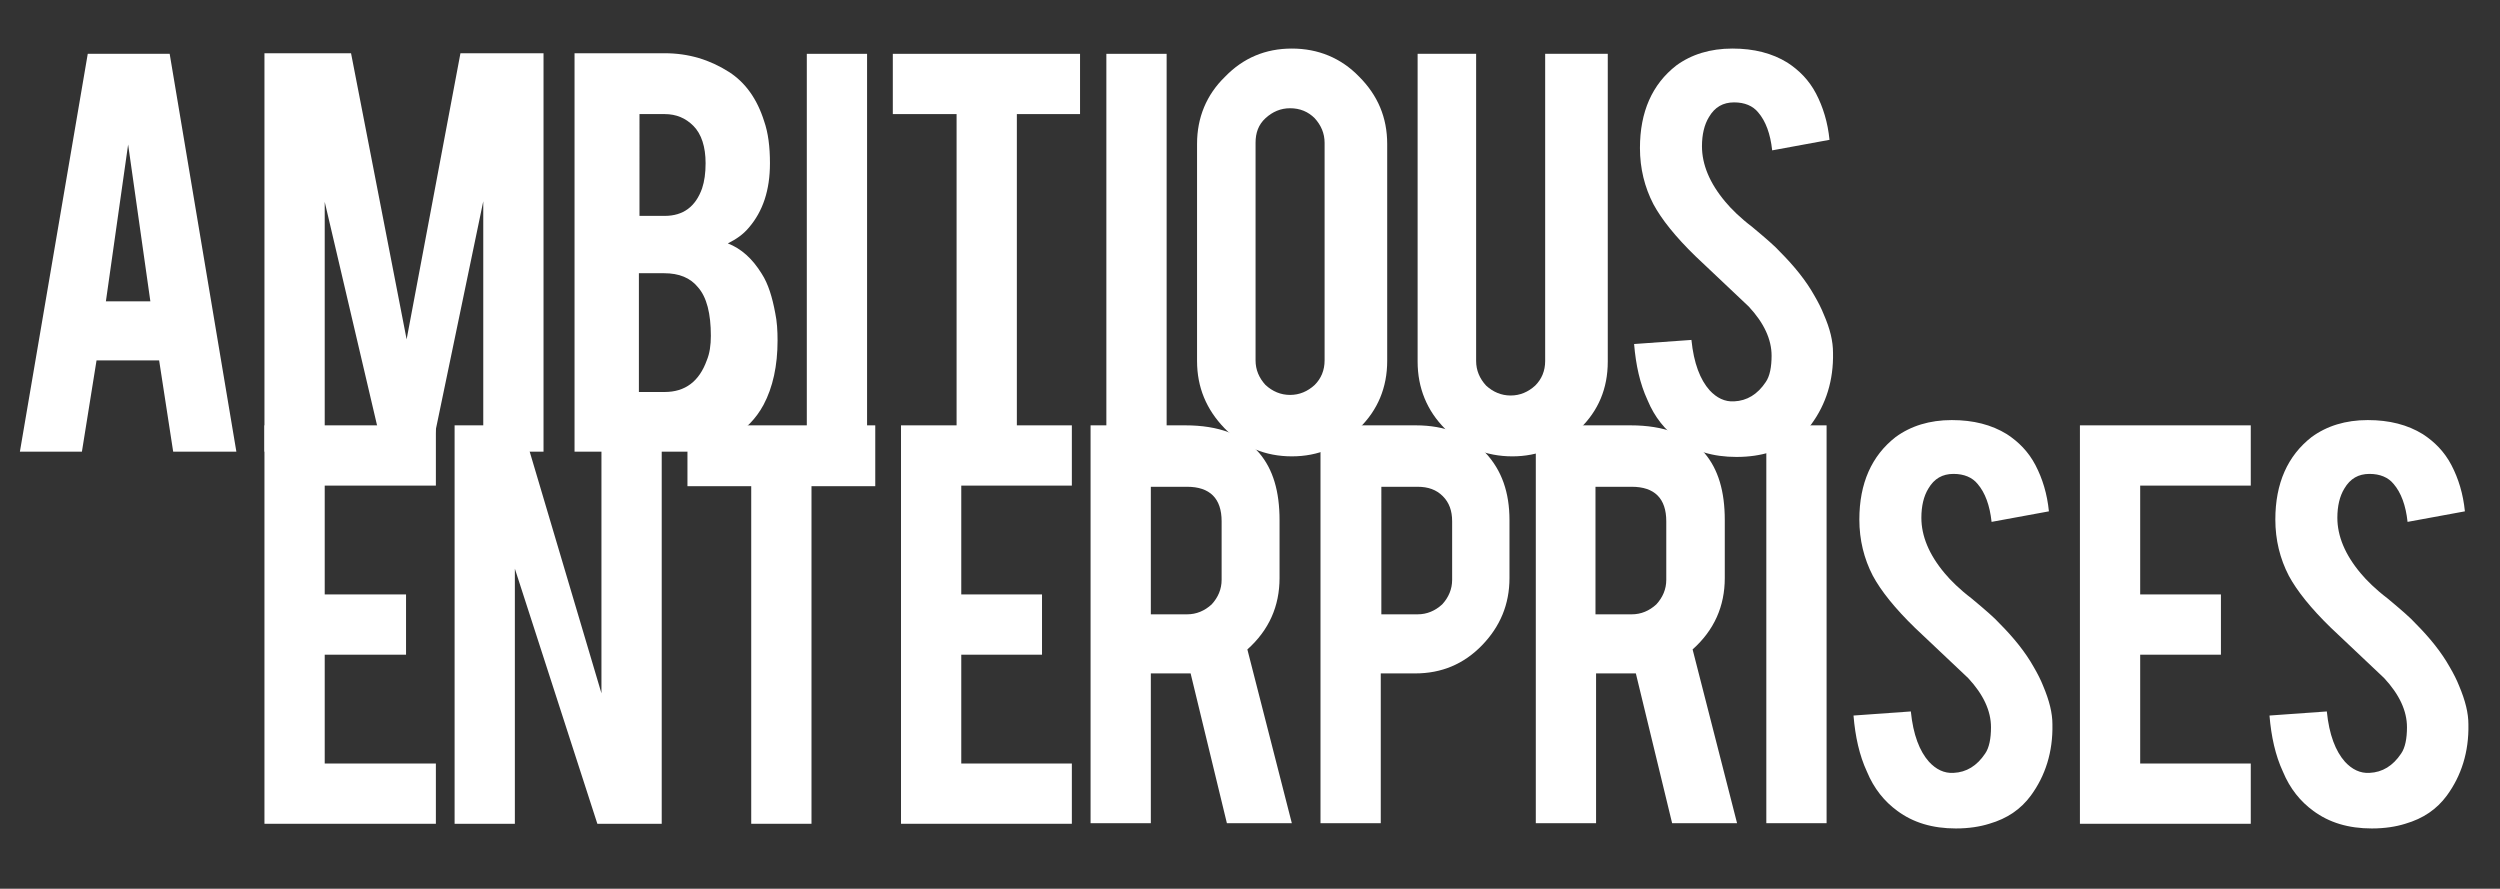
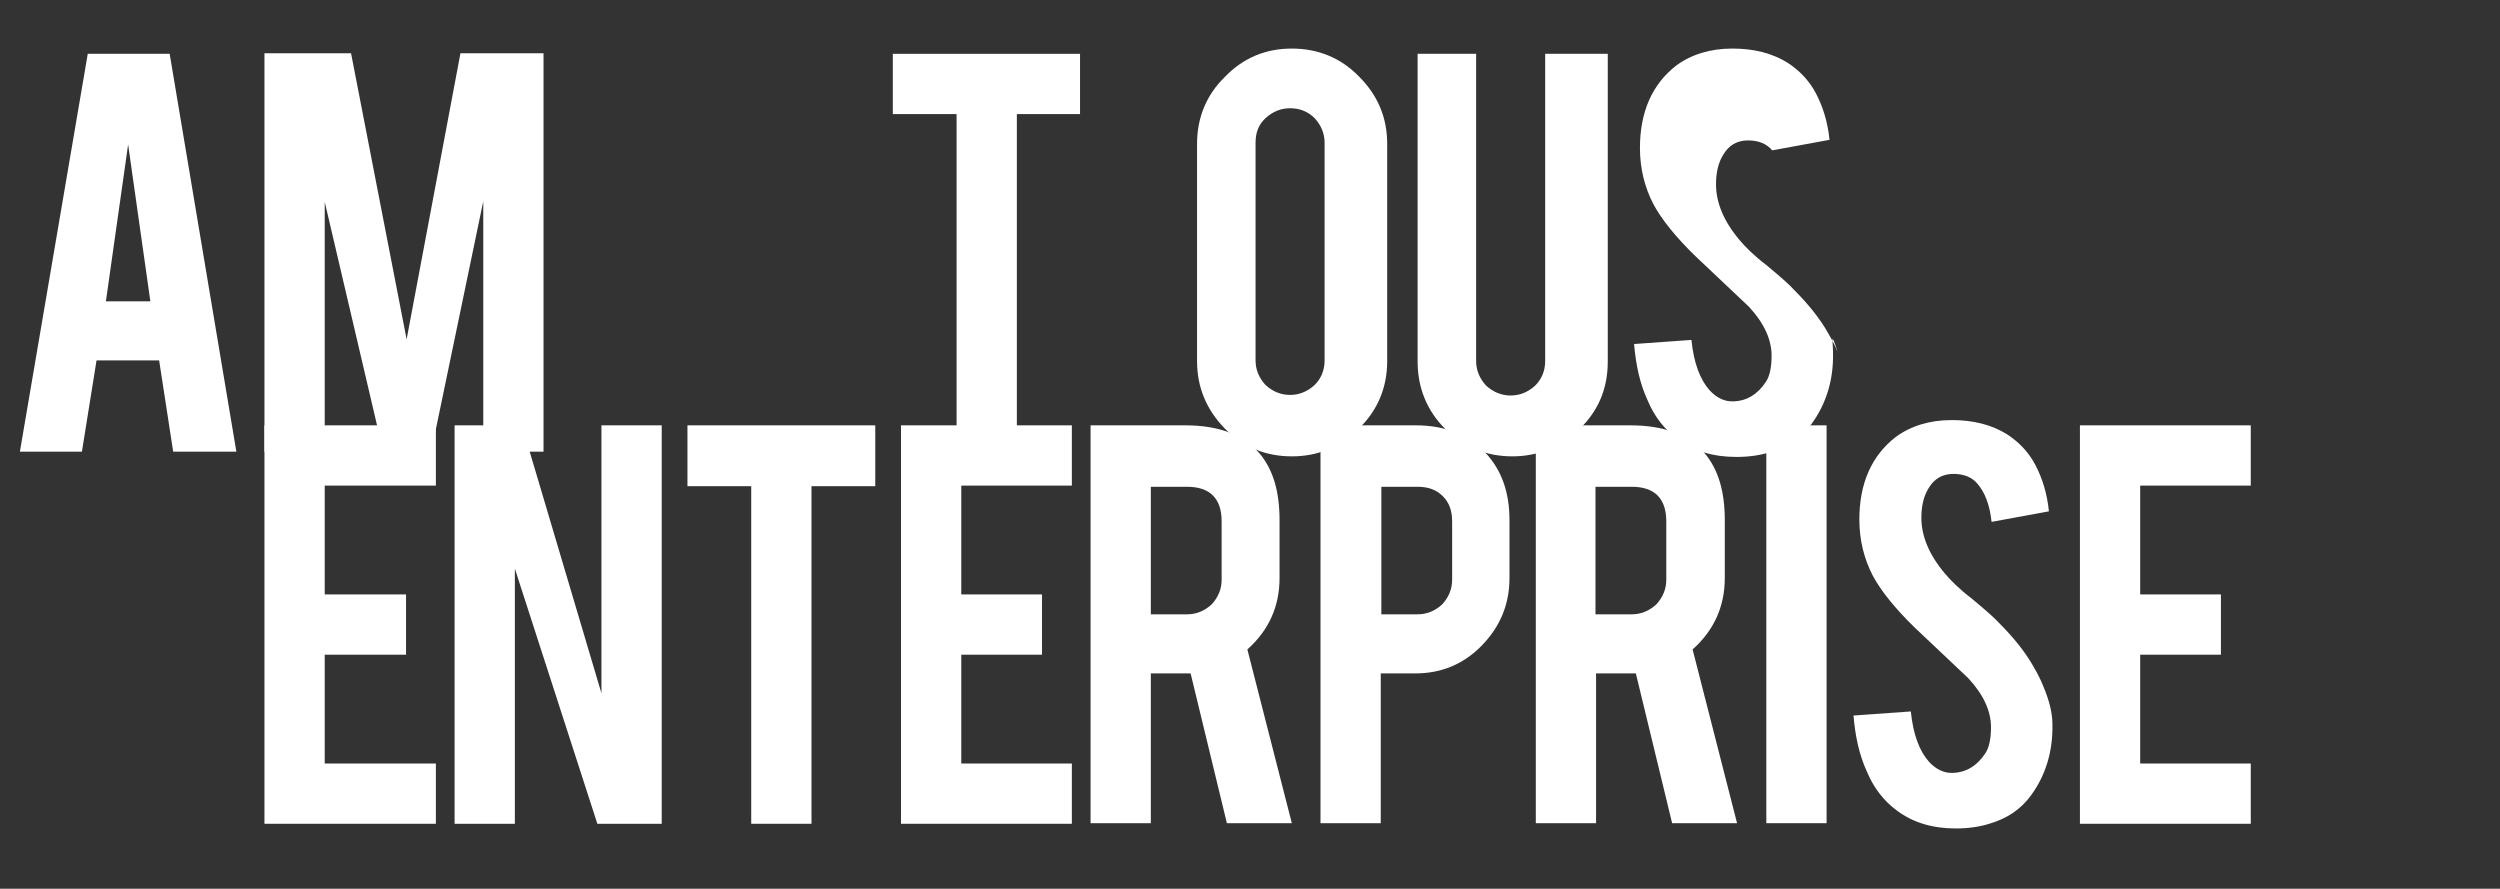
<svg xmlns="http://www.w3.org/2000/svg" version="1.1" id="Layer_1" x="0px" y="0px" viewBox="0 0 427.3 151.9" style="enable-background:new 0 0 427.3 151.9;">
  <rect x="0" y="0" width="427.3" height="151.9" fill="#333333" stroke="none" />
  <style type="text/css"> .st0{fill:#FFFFFF;} </style>
  <path class="st0" d="M16.5,61.6L14,77.2H3.4l11.6-68H29l11.4,68H29.6l-2.4-15.6H16.5z M21.9,24.7l-3.8,26.8h7.6L21.9,24.7z" />
  <polygon class="st0" points="55.5,77.2 45.2,77.2 45.2,9.1 60,9.1 69.5,58 78.7,9.1 92.9,9.1 92.9,77.2 82.6,77.2 82.6,34.4 73.7,77.2 65.5,77.2 55.5,34.5" />
-   <path class="st0" d="M98.2,77.2V9.1h15.4c4.1,0,7.7,1.1,11,3.2c2.8,1.8,4.8,4.6,6,8.4c0.7,2,1,4.4,1,7.2c0,4.6-1.2,8.2-3.6,11 c-1,1.2-2.2,2-3.6,2.7c2.3,0.9,4.2,2.6,5.8,5.2c1.1,1.7,1.8,4,2.3,6.7c0.3,1.4,0.4,3,0.4,4.7c0,4.3-0.8,8-2.4,11 c-1.3,2.4-3.1,4.2-5.4,5.6c-2.6,1.6-5.2,2.4-7.8,2.4H98.2z M109.3,36.9h4.3c3.2,0,5.3-1.6,6.4-4.7c0.4-1.2,0.6-2.6,0.6-4.3 c0-2.8-0.7-5-2.1-6.4c-1.3-1.3-2.9-2-4.9-2h-4.3V36.9z M109.3,67h4.3c3.5,0,5.9-1.8,7.2-5.4c0.5-1.2,0.7-2.6,0.7-4.2 c0-3.8-0.7-6.6-2.2-8.3c-1.3-1.6-3.2-2.4-5.8-2.4h-4.3V67z" />
-   <rect x="137.9" y="9.2" class="st0" width="10.3" height="68" />
  <polygon class="st0" points="163.5,19.5 152.6,19.5 152.6,9.2 184.6,9.2 184.6,19.5 173.8,19.5 173.8,77.2 163.5,77.2" />
-   <rect x="189.1" y="9.2" class="st0" width="10.3" height="68" />
  <path class="st0" d="M220.8,8.3c4.5,0,8.4,1.6,11.5,4.8c3.2,3.2,4.8,7,4.8,11.5v37.1c0,4.5-1.6,8.4-4.8,11.5 c-3.2,3.2-7,4.8-11.5,4.8c-4.5,0-8.4-1.6-11.5-4.8c-3.1-3.2-4.7-7-4.7-11.5V24.6c0-4.5,1.6-8.4,4.8-11.5 C212.5,9.9,216.3,8.3,220.8,8.3 M226.4,24.4c0-1.6-0.6-3-1.7-4.2c-1.1-1.1-2.5-1.7-4.2-1.7c-1.6,0-3,0.6-4.2,1.7 c-1.2,1.1-1.7,2.5-1.7,4.2v37.2c0,1.6,0.6,3,1.7,4.2c1.2,1.1,2.6,1.7,4.2,1.7c1.6,0,3-0.6,4.2-1.7c1.1-1.1,1.7-2.5,1.7-4.2V24.4z" />
  <path class="st0" d="M258.5,78c-4.5,0-8.4-1.6-11.5-4.7c-3.1-3.1-4.7-7-4.7-11.5V9.2h10v52.5c0,1.6,0.6,3,1.7,4.2 c1.2,1.1,2.6,1.7,4.2,1.7c1.6,0,3-0.6,4.2-1.7c1.1-1.1,1.7-2.5,1.7-4.2V9.2h10.7v52.6c0,4.6-1.6,8.4-4.8,11.5 C266.8,76.4,262.9,78,258.5,78" />
-   <path class="st0" d="M313.3,60.3c0.1,4.7-1.2,8.8-3.7,12.2c-1.7,2.3-4,3.9-7.1,4.8c-1.6,0.5-3.5,0.8-5.7,0.8c-4,0-7.3-1-10-3 c-2.2-1.6-4-3.8-5.2-6.7c-1.3-2.8-2-6-2.3-9.6l9.8-0.7c0.4,4,1.5,6.8,3.1,8.6c1.2,1.3,2.6,2,4.2,1.9c2.2-0.1,4-1.2,5.4-3.3 c0.7-1,1-2.6,1-4.5c0-2.8-1.3-5.6-3.9-8.4c-2-1.9-5.1-4.8-9.1-8.6c-3.4-3.3-5.8-6.3-7.2-8.9c-1.5-2.9-2.3-6.1-2.3-9.6 c0-6.2,2.1-10.9,6.2-14.1c2.6-1.9,5.8-2.9,9.6-2.9c3.7,0,6.8,0.8,9.4,2.4c2,1.3,3.7,3,4.9,5.3c1.2,2.3,2,4.9,2.3,7.9l-9.8,1.8 c-0.3-2.8-1.1-5-2.4-6.5c-0.9-1.1-2.3-1.7-4.1-1.7c-1.9,0-3.3,0.8-4.3,2.5c-0.8,1.3-1.2,3-1.2,5c0,3.1,1.3,6.3,4,9.5 c1,1.2,2.5,2.7,4.6,4.3c2.4,2,4,3.4,4.7,4.2c2.5,2.5,4.5,5,5.9,7.5c0.7,1.2,1.2,2.2,1.6,3.2C312.8,56.2,313.3,58.3,313.3,60.3" />
+   <path class="st0" d="M313.3,60.3c0.1,4.7-1.2,8.8-3.7,12.2c-1.7,2.3-4,3.9-7.1,4.8c-1.6,0.5-3.5,0.8-5.7,0.8c-4,0-7.3-1-10-3 c-2.2-1.6-4-3.8-5.2-6.7c-1.3-2.8-2-6-2.3-9.6l9.8-0.7c0.4,4,1.5,6.8,3.1,8.6c1.2,1.3,2.6,2,4.2,1.9c2.2-0.1,4-1.2,5.4-3.3 c0.7-1,1-2.6,1-4.5c0-2.8-1.3-5.6-3.9-8.4c-2-1.9-5.1-4.8-9.1-8.6c-3.4-3.3-5.8-6.3-7.2-8.9c-1.5-2.9-2.3-6.1-2.3-9.6 c0-6.2,2.1-10.9,6.2-14.1c2.6-1.9,5.8-2.9,9.6-2.9c3.7,0,6.8,0.8,9.4,2.4c2,1.3,3.7,3,4.9,5.3c1.2,2.3,2,4.9,2.3,7.9l-9.8,1.8 c-0.9-1.1-2.3-1.7-4.1-1.7c-1.9,0-3.3,0.8-4.3,2.5c-0.8,1.3-1.2,3-1.2,5c0,3.1,1.3,6.3,4,9.5 c1,1.2,2.5,2.7,4.6,4.3c2.4,2,4,3.4,4.7,4.2c2.5,2.5,4.5,5,5.9,7.5c0.7,1.2,1.2,2.2,1.6,3.2C312.8,56.2,313.3,58.3,313.3,60.3" />
  <polygon class="st0" points="45.2,140.8 45.2,72.7 74.5,72.7 74.5,83 55.5,83 55.5,101.6 69.4,101.6 69.4,111.9 55.5,111.9 55.5,130.5 74.5,130.5 74.5,140.8" />
  <polygon class="st0" points="89.2,72.7 102.8,118.5 102.8,72.7 113.1,72.7 113.1,140.8 102.1,140.8 88,97.2 88,140.8 77.7,140.8 77.7,72.7" />
  <polygon class="st0" points="128.4,83.1 117.5,83.1 117.5,72.7 149.6,72.7 149.6,83.1 138.7,83.1 138.7,140.8 128.4,140.8" />
  <polygon class="st0" points="154,140.8 154,72.7 183.2,72.7 183.2,83 164.3,83 164.3,101.6 178.1,101.6 178.1,111.9 164.3,111.9 164.3,130.5 183.2,130.5 183.2,140.8" />
  <path class="st0" d="M202.6,72.7c5.7,0,9.9,1.6,12.6,4.7c2.4,2.8,3.5,6.6,3.5,11.5v9.9c0,4.8-1.8,8.9-5.5,12.2l7.6,29.7h-11.1 l-6.2-25.6h-0.9h-5.9v25.6h-10.3v-68H202.6z M208.8,89.1c0-3.9-2-5.9-5.9-5.9h-6.2V105h6.2c1.6,0,3-0.6,4.2-1.7 c1.1-1.2,1.7-2.6,1.7-4.2V89.1z" />
  <path class="st0" d="M242,72.7c5,0,9,1.6,11.9,4.7c2.8,3,4.1,6.8,4.1,11.5v9.9c0,4.5-1.6,8.3-4.7,11.5c-3.1,3.2-6.9,4.8-11.4,4.8 h-5.9v25.6h-10.3v-68H242z M248.2,89.1c0-1.8-0.5-3.2-1.6-4.3c-1.1-1.1-2.5-1.6-4.3-1.6h-6.2V105h6.2c1.6,0,3-0.6,4.2-1.7 c1.1-1.2,1.7-2.6,1.7-4.2V89.1z" />
  <path class="st0" d="M278.7,72.7c5.7,0,9.9,1.6,12.6,4.7c2.4,2.8,3.5,6.6,3.5,11.5v9.9c0,4.8-1.8,8.9-5.5,12.2l7.6,29.7h-11.1 l-6.2-25.6h-0.9h-5.9v25.6h-10.3v-68H278.7z M284.8,89.1c0-3.9-2-5.9-5.9-5.9h-6.2V105h6.2c1.6,0,3-0.6,4.2-1.7 c1.1-1.2,1.7-2.6,1.7-4.2V89.1z" />
  <rect x="301.9" y="72.7" class="st0" width="10.3" height="68" />
  <path class="st0" d="M350.8,123.8c0.1,4.7-1.2,8.8-3.7,12.2c-1.7,2.3-4,3.9-7.1,4.8c-1.6,0.5-3.5,0.8-5.7,0.8c-4,0-7.3-1-10-3 c-2.2-1.6-4-3.8-5.2-6.7c-1.3-2.8-2-6-2.3-9.6l9.8-0.7c0.4,4,1.5,6.8,3.1,8.6c1.2,1.3,2.6,2,4.2,1.9c2.2-0.1,4-1.2,5.4-3.3 c0.7-1,1-2.6,1-4.5c0-2.8-1.3-5.6-3.9-8.4c-2-1.9-5.1-4.8-9.1-8.6c-3.4-3.3-5.8-6.3-7.2-8.9c-1.5-2.9-2.3-6.1-2.3-9.6 c0-6.2,2.1-10.9,6.2-14.1c2.6-1.9,5.8-2.9,9.6-2.9c3.7,0,6.8,0.8,9.4,2.4c2,1.3,3.7,3,4.9,5.3c1.2,2.3,2,4.9,2.3,7.9l-9.8,1.8 c-0.3-2.8-1.1-5-2.4-6.5c-0.9-1.1-2.3-1.7-4.1-1.7c-1.9,0-3.3,0.8-4.3,2.5c-0.8,1.3-1.2,3-1.2,5c0,3.1,1.3,6.3,4,9.5 c1,1.2,2.5,2.7,4.6,4.3c2.4,2,4,3.4,4.7,4.2c2.5,2.5,4.5,5,5.9,7.5c0.7,1.2,1.2,2.2,1.6,3.2C350.3,119.8,350.8,121.9,350.8,123.8" />
  <polygon class="st0" points="355.5,140.8 355.5,72.7 384.7,72.7 384.7,83 365.8,83 365.8,101.6 379.6,101.6 379.6,111.9 365.8,111.9 365.8,130.5 384.7,130.5 384.7,140.8" />
-   <path class="st0" d="M421.9,123.8c0.1,4.7-1.2,8.8-3.7,12.2c-1.7,2.3-4,3.9-7.1,4.8c-1.6,0.5-3.5,0.8-5.7,0.8c-4,0-7.3-1-10-3 c-2.2-1.6-4-3.8-5.2-6.7c-1.3-2.8-2-6-2.3-9.6l9.8-0.7c0.4,4,1.5,6.8,3.1,8.6c1.2,1.3,2.6,2,4.2,1.9c2.2-0.1,4-1.2,5.4-3.3 c0.7-1,1-2.6,1-4.5c0-2.8-1.3-5.6-3.9-8.4c-2-1.9-5.1-4.8-9.1-8.6c-3.4-3.3-5.8-6.3-7.2-8.9c-1.5-2.9-2.3-6.1-2.3-9.6 c0-6.2,2.1-10.9,6.2-14.1c2.6-1.9,5.8-2.9,9.6-2.9c3.7,0,6.8,0.8,9.4,2.4c2,1.3,3.7,3,4.9,5.3c1.2,2.3,2,4.9,2.3,7.9l-9.8,1.8 c-0.3-2.8-1.1-5-2.4-6.5c-0.9-1.1-2.3-1.7-4.1-1.7c-1.9,0-3.3,0.8-4.3,2.5c-0.8,1.3-1.2,3-1.2,5c0,3.1,1.3,6.3,4,9.5 c1,1.2,2.5,2.7,4.6,4.3c2.4,2,4,3.4,4.7,4.2c2.5,2.5,4.5,5,5.9,7.5c0.7,1.2,1.2,2.2,1.6,3.2C421.4,119.8,421.9,121.9,421.9,123.8" />
</svg>